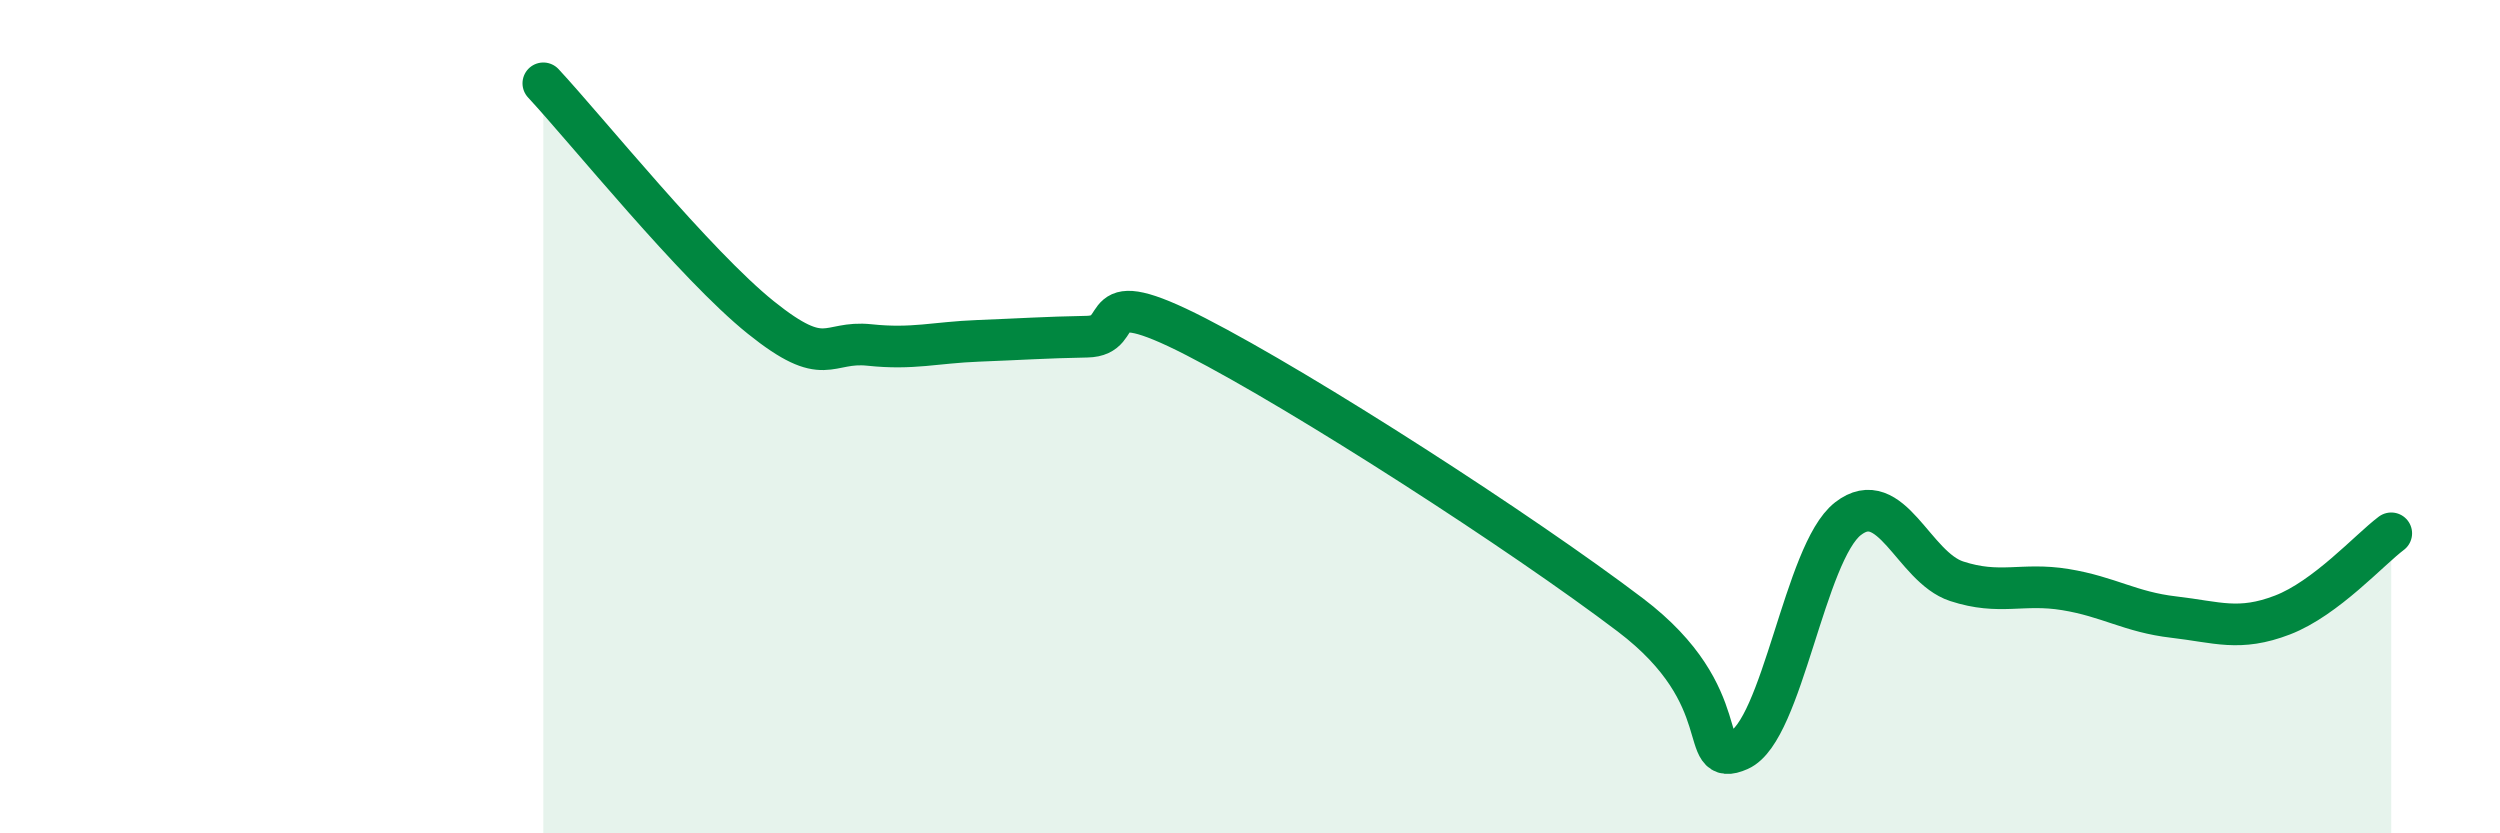
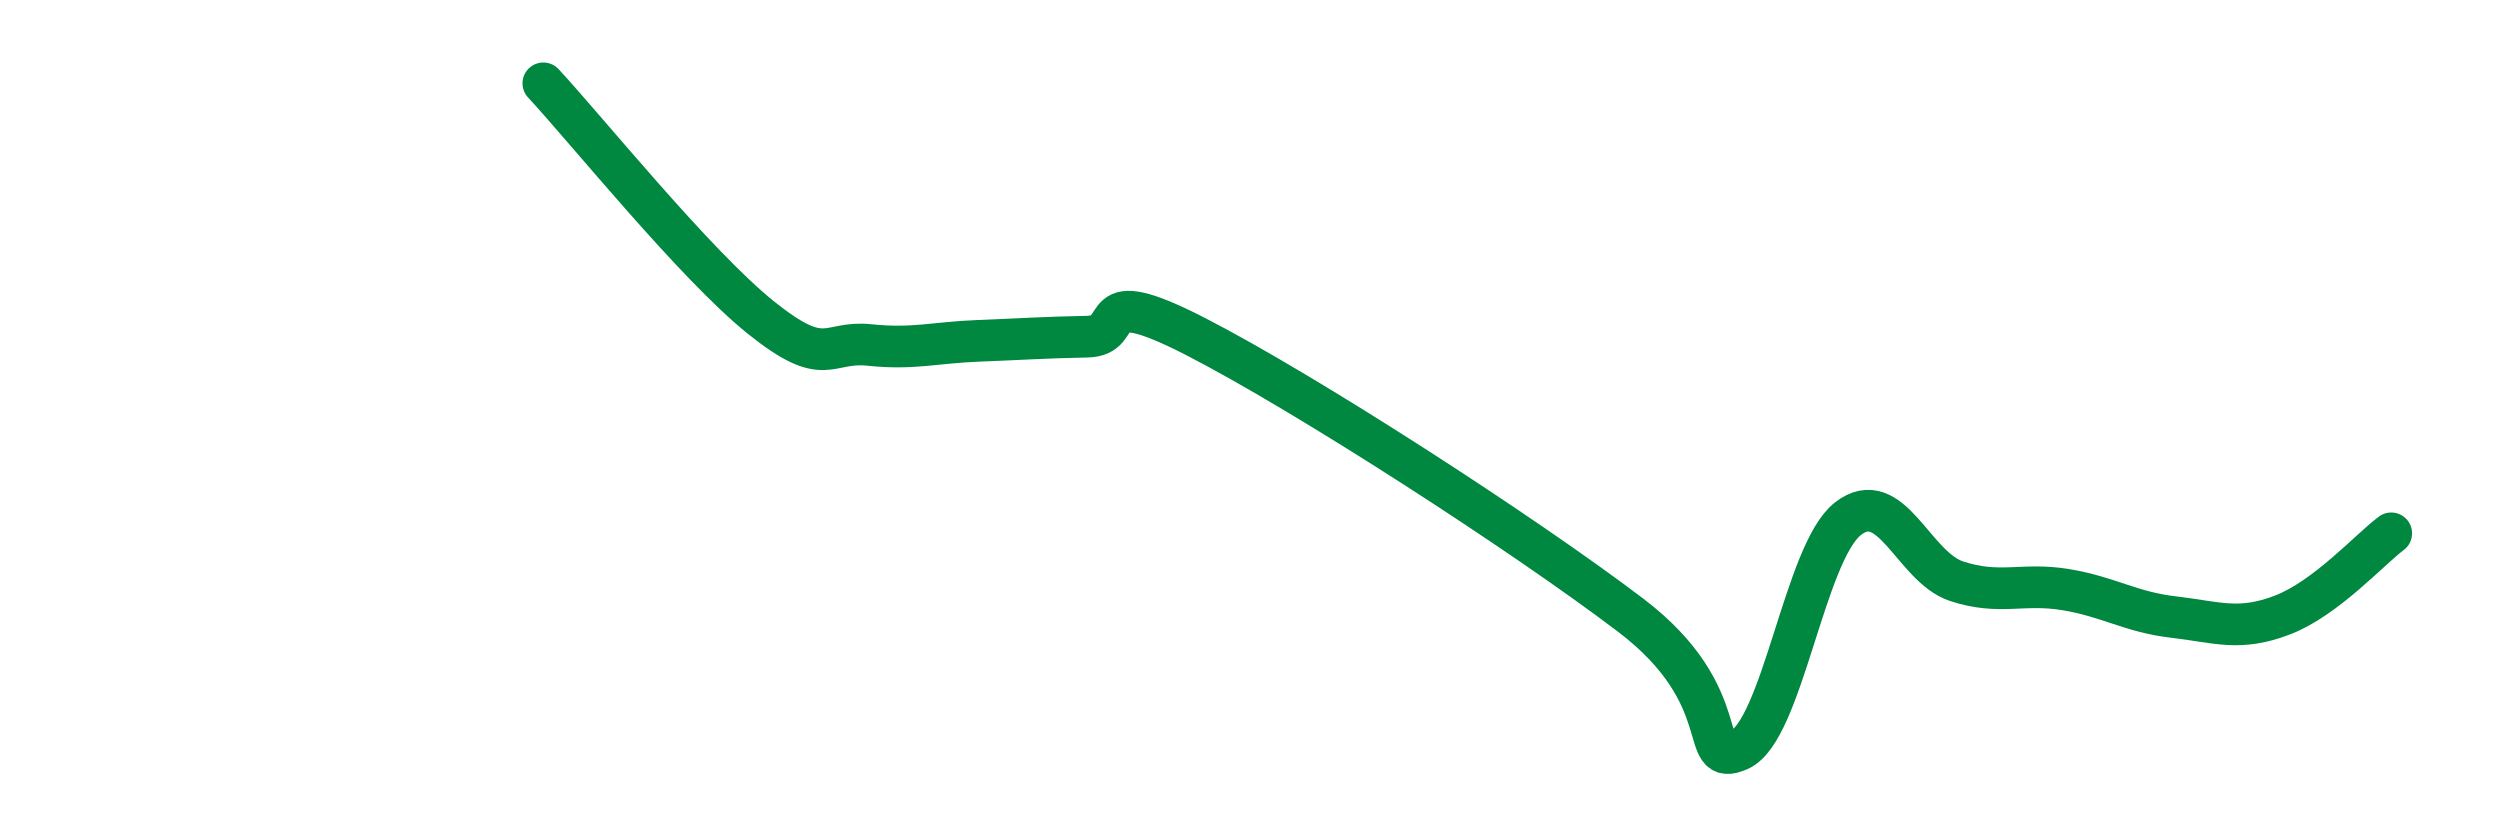
<svg xmlns="http://www.w3.org/2000/svg" width="60" height="20" viewBox="0 0 60 20">
-   <path d="M 13.04,2 C 14.08,3.12 16.69,6.36 18.26,7.62 C 19.83,8.88 19.83,8.17 20.87,8.28 C 21.91,8.39 22.44,8.22 23.48,8.18 C 24.52,8.14 25.05,8.1 26.09,8.08 C 27.13,8.06 26.09,6.74 28.7,8.08 C 31.31,9.42 36.52,12.78 39.13,14.76 C 41.74,16.74 40.7,18.46 41.74,18 C 42.78,17.54 43.31,13.26 44.35,12.45 C 45.39,11.64 45.92,13.61 46.96,13.95 C 48,14.29 48.53,13.98 49.57,14.15 C 50.61,14.32 51.13,14.69 52.17,14.81 C 53.21,14.93 53.74,15.16 54.78,14.76 C 55.82,14.36 56.87,13.19 57.39,12.8L57.39 20L13.04 20Z" fill="#008740" opacity="0.1" stroke-linecap="round" stroke-linejoin="round" />
  <path d="M 13.04,2 C 14.08,3.12 16.69,6.36 18.26,7.62 C 19.83,8.88 19.83,8.17 20.87,8.28 C 21.91,8.39 22.44,8.22 23.48,8.18 C 24.52,8.14 25.05,8.1 26.09,8.08 C 27.13,8.06 26.09,6.74 28.7,8.08 C 31.31,9.42 36.52,12.78 39.13,14.76 C 41.74,16.74 40.7,18.46 41.74,18 C 42.78,17.54 43.31,13.26 44.35,12.45 C 45.39,11.64 45.92,13.61 46.96,13.95 C 48,14.29 48.53,13.98 49.57,14.15 C 50.61,14.32 51.13,14.69 52.17,14.81 C 53.21,14.93 53.74,15.16 54.78,14.76 C 55.82,14.36 56.87,13.19 57.39,12.8" stroke="#008740" stroke-width="1" fill="none" stroke-linecap="round" stroke-linejoin="round" />
</svg>